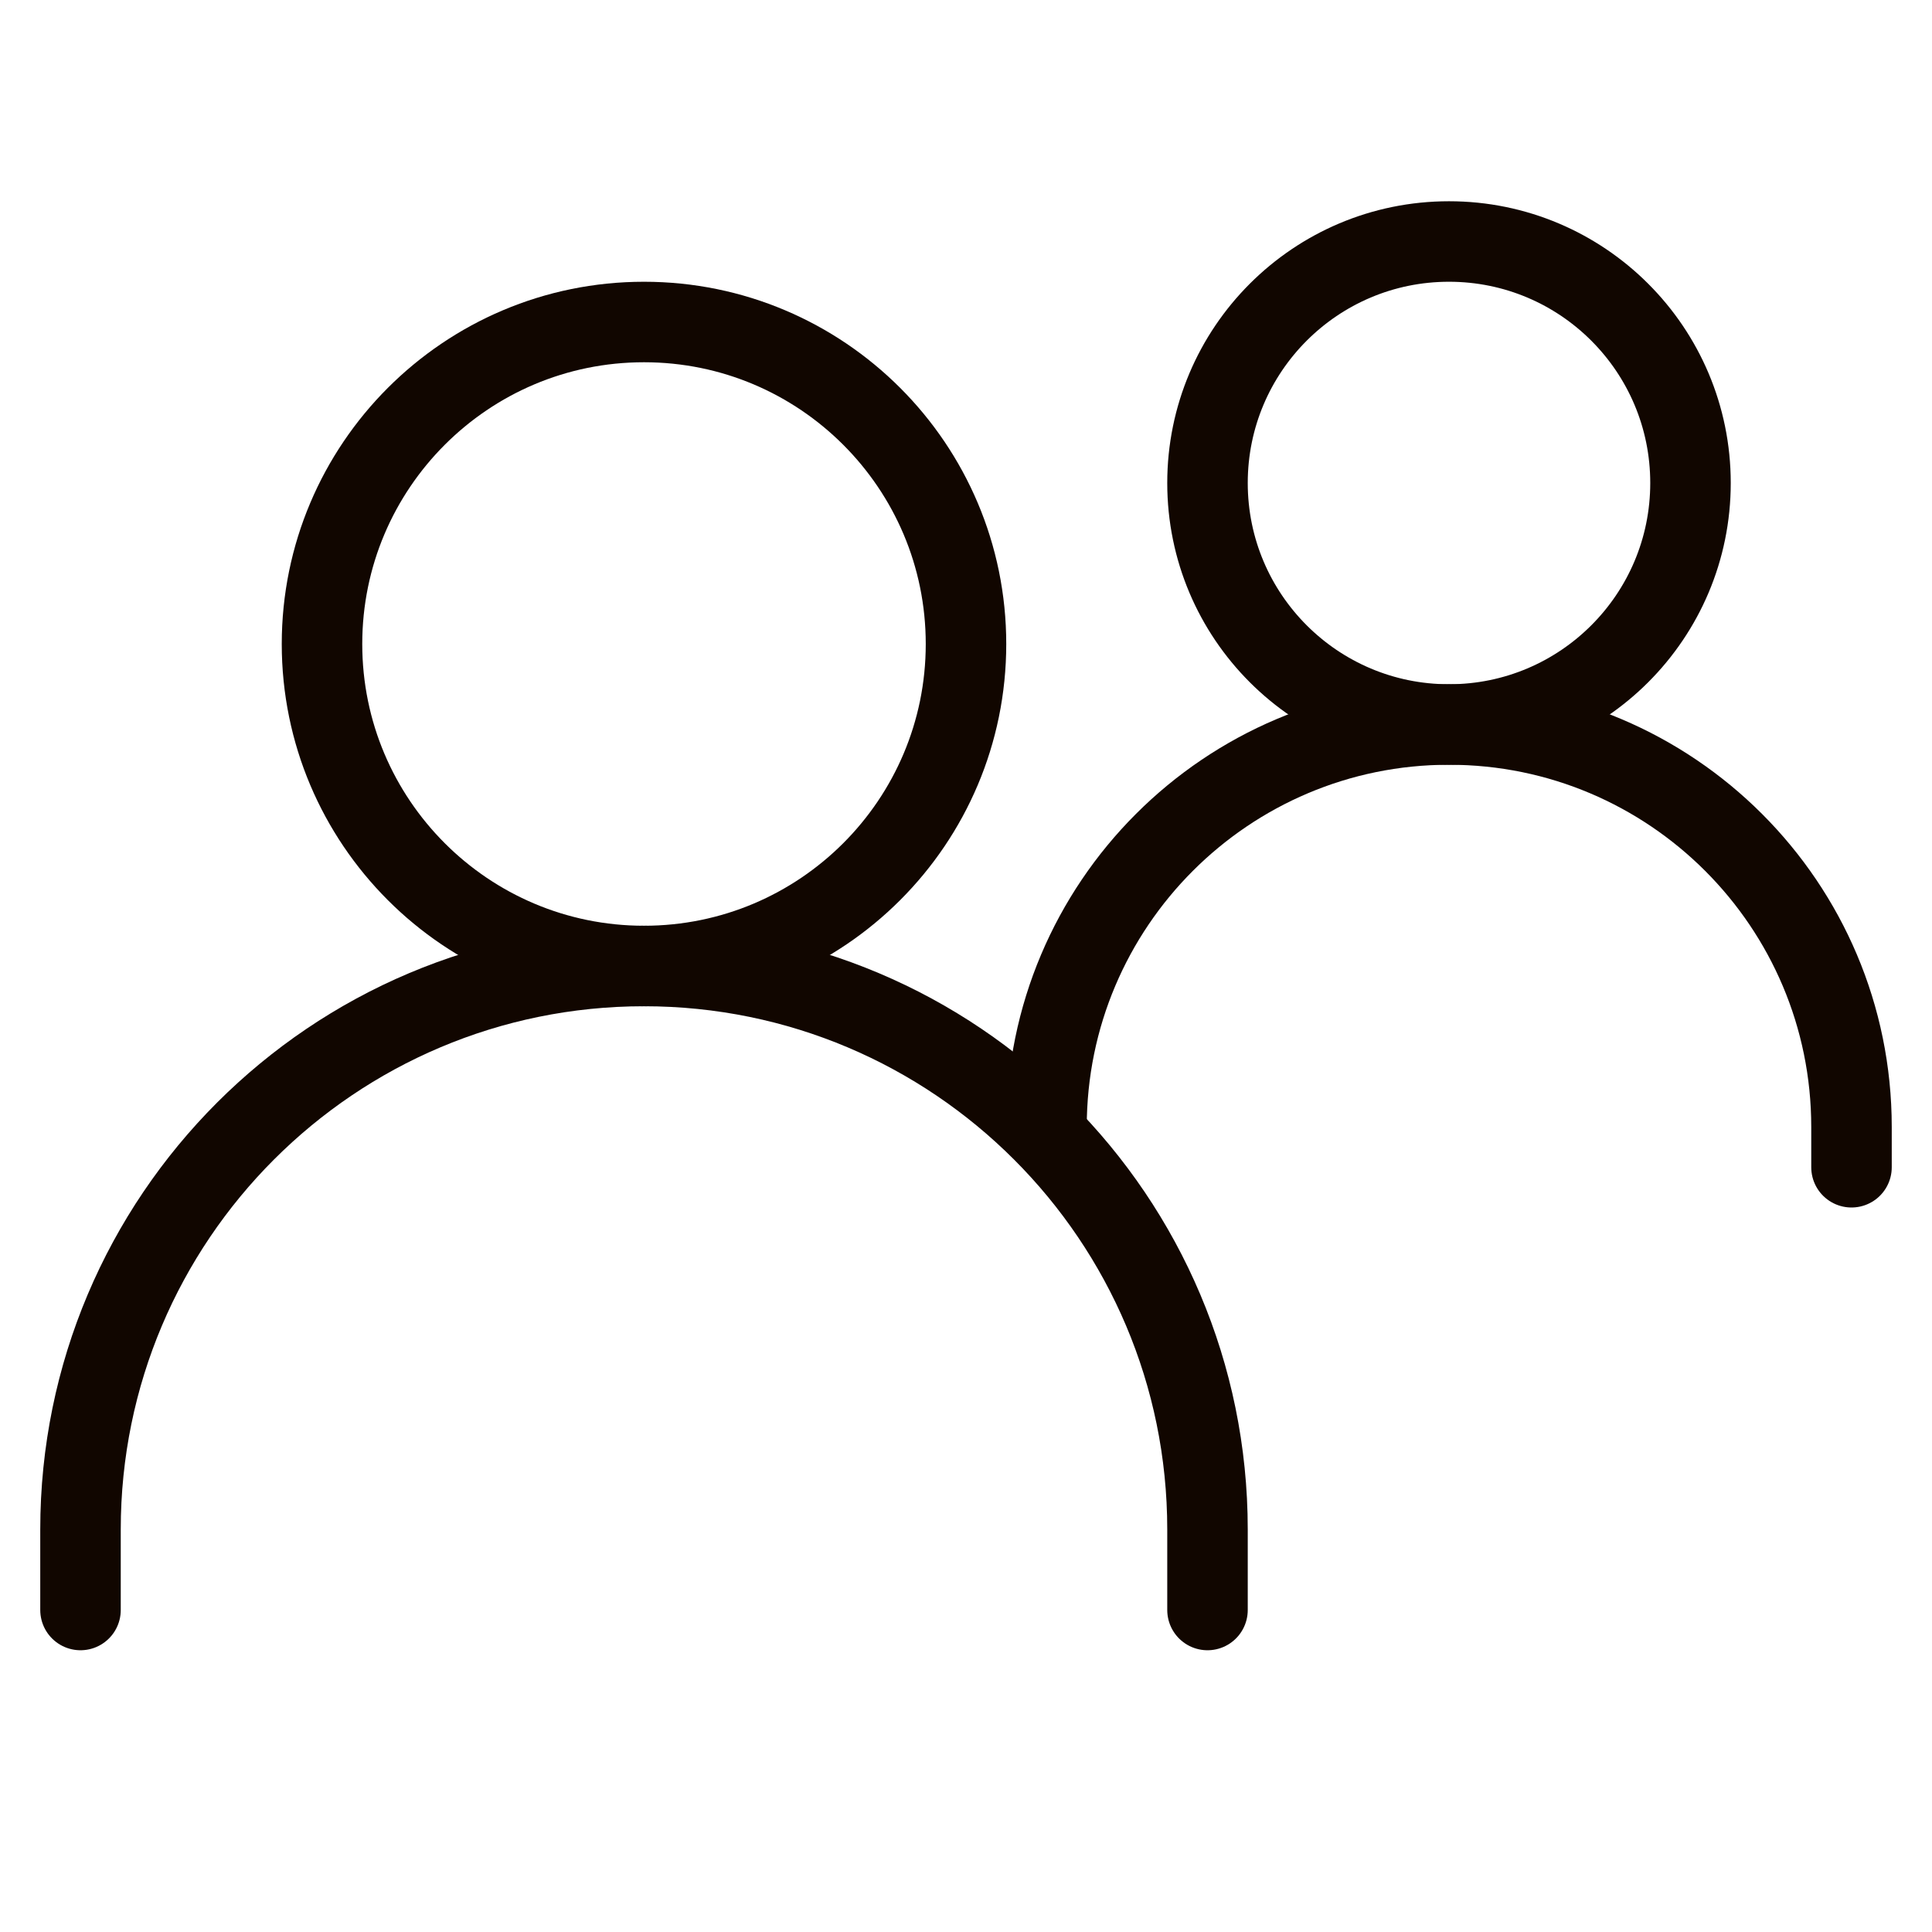
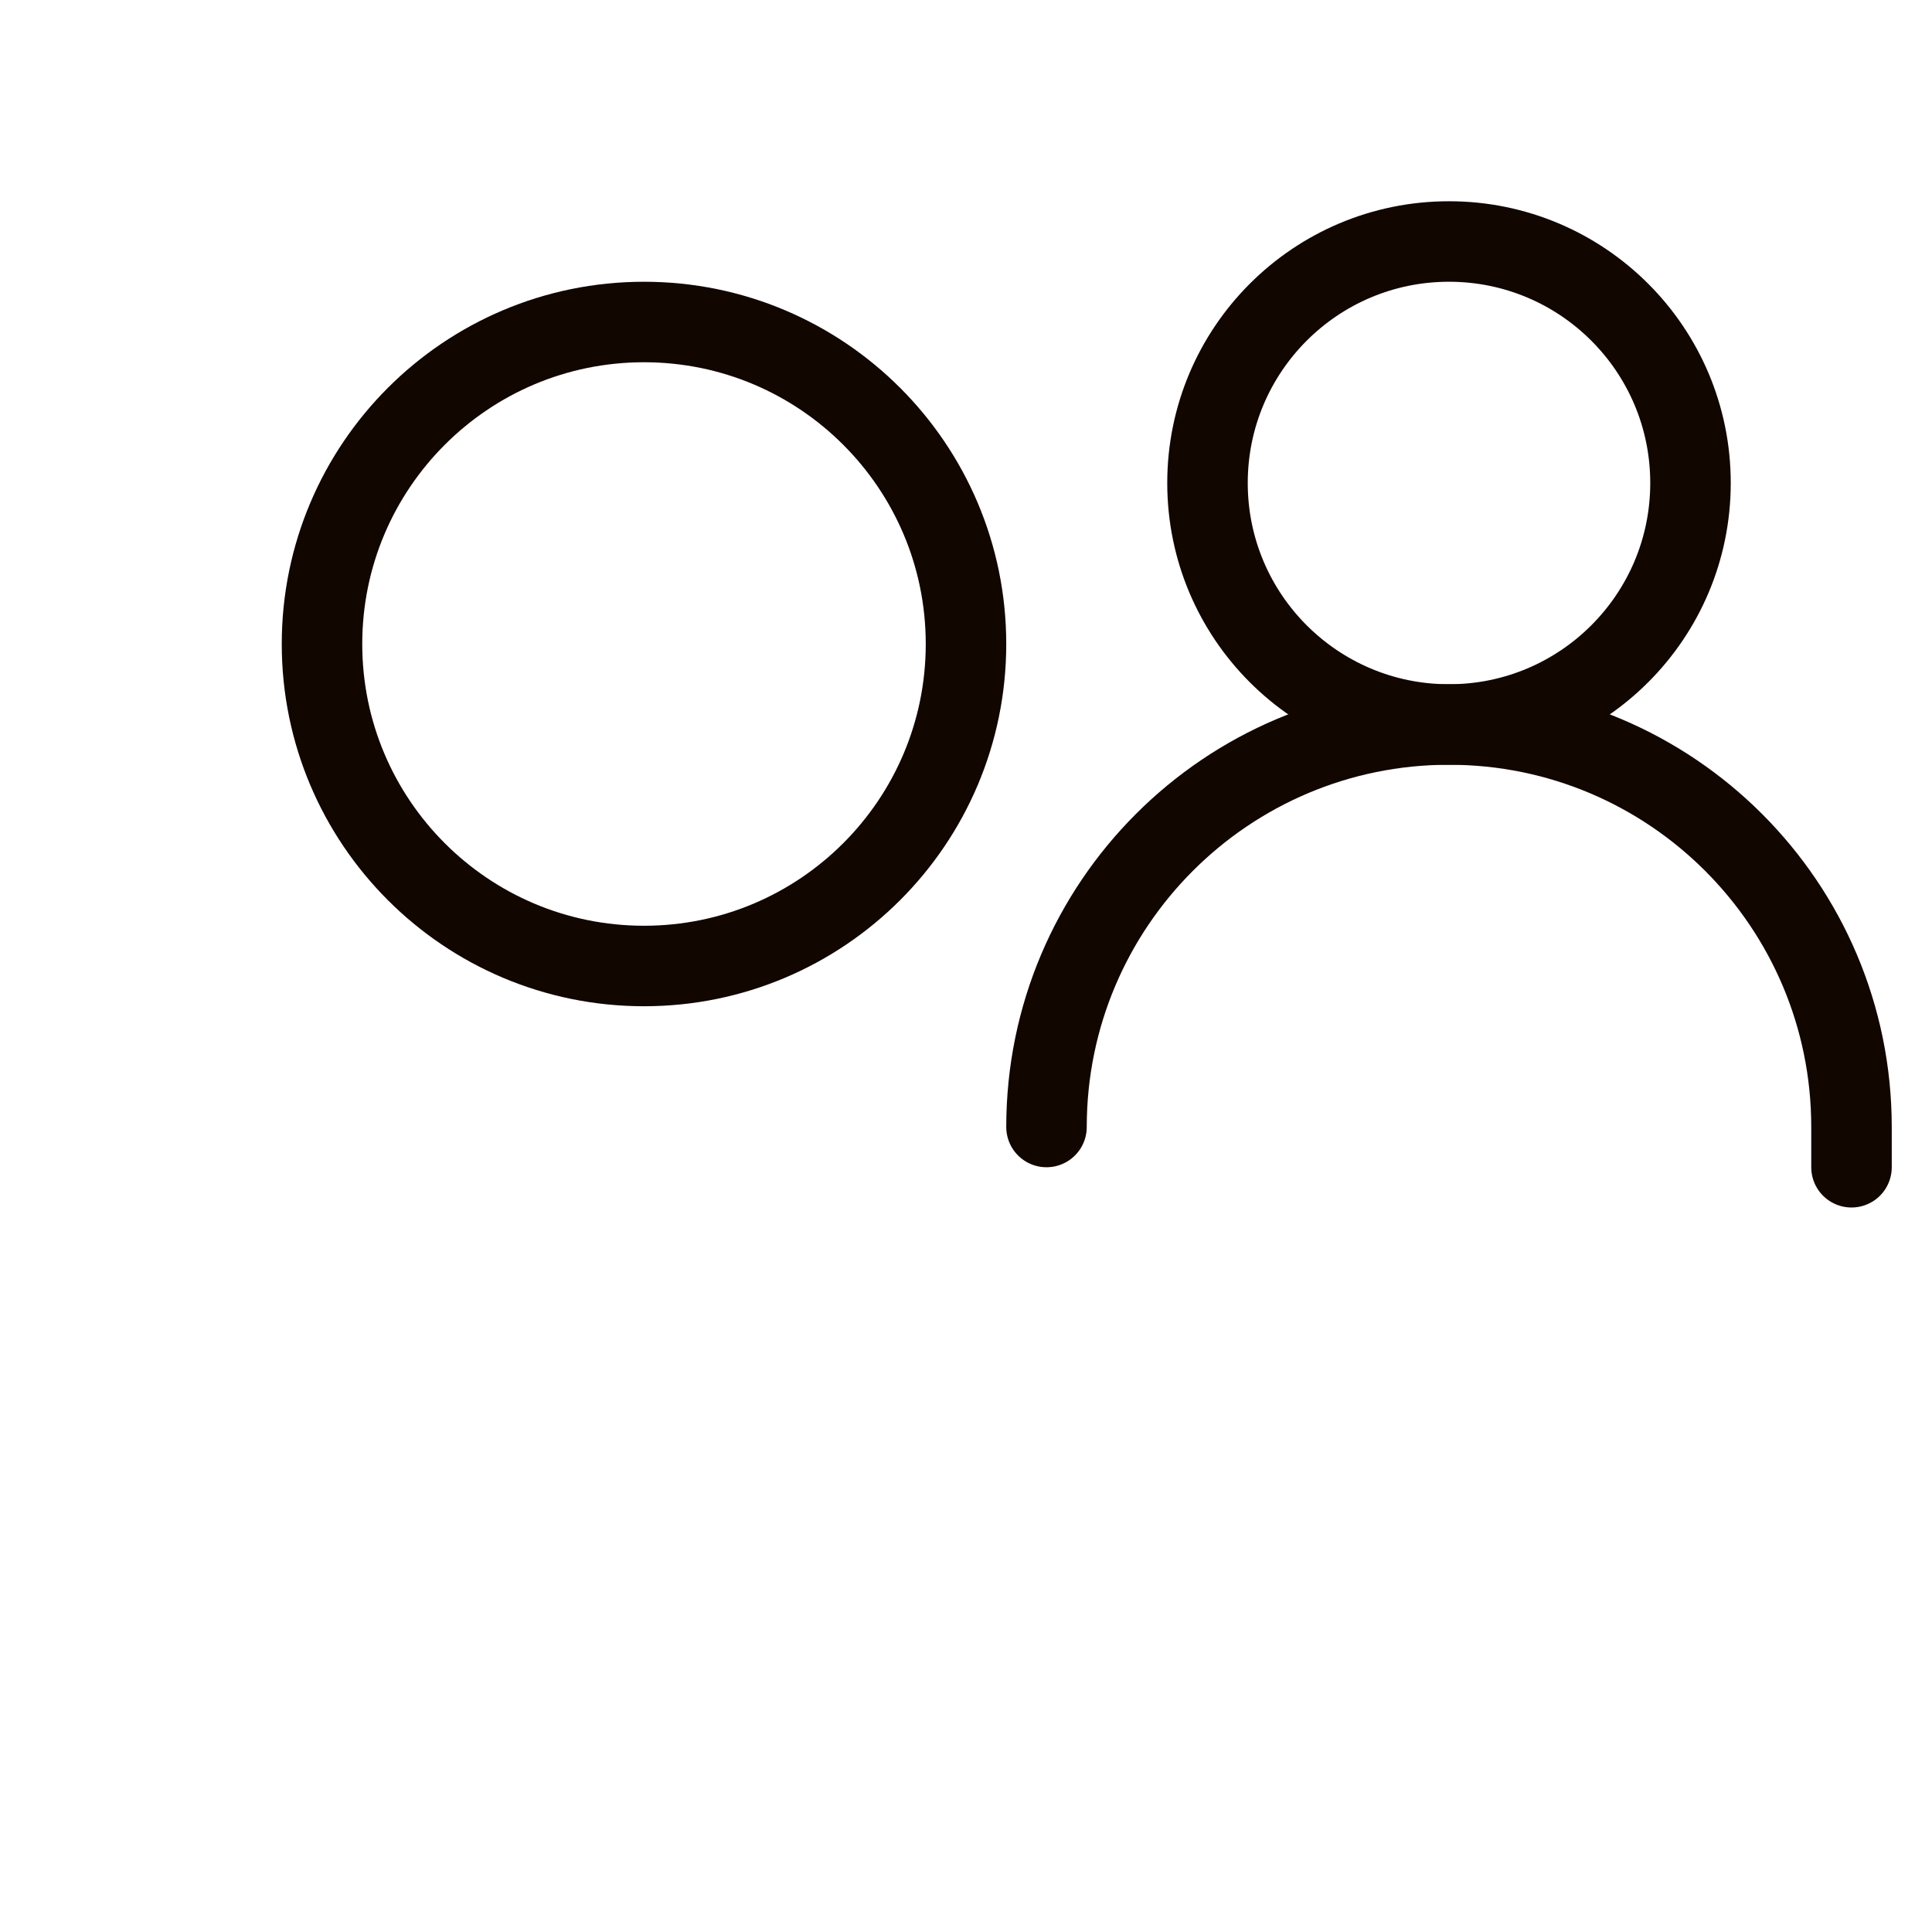
<svg xmlns="http://www.w3.org/2000/svg" width="24" height="24" viewBox="0 0 24 24" fill="none">
-   <path d="M1 20V19C1 15.134 4.134 12 8 12C11.866 12 15 15.134 15 19V20" stroke="#110600" stroke-linecap="round" />
  <path d="M13 14C13 11.239 15.239 9 18 9C20.761 9 23 11.239 23 14V14.5" stroke="#110600" stroke-linecap="round" />
  <path d="M8 12C10.209 12 12 10.209 12 8C12 5.791 10.209 4 8 4C5.791 4 4 5.791 4 8C4 10.209 5.791 12 8 12Z" stroke="#110600" stroke-linecap="round" stroke-linejoin="round" />
  <path d="M18 9C19.657 9 21 7.657 21 6C21 4.343 19.657 3 18 3C16.343 3 15 4.343 15 6C15 7.657 16.343 9 18 9Z" stroke="#110600" stroke-linecap="round" stroke-linejoin="round" />
</svg>